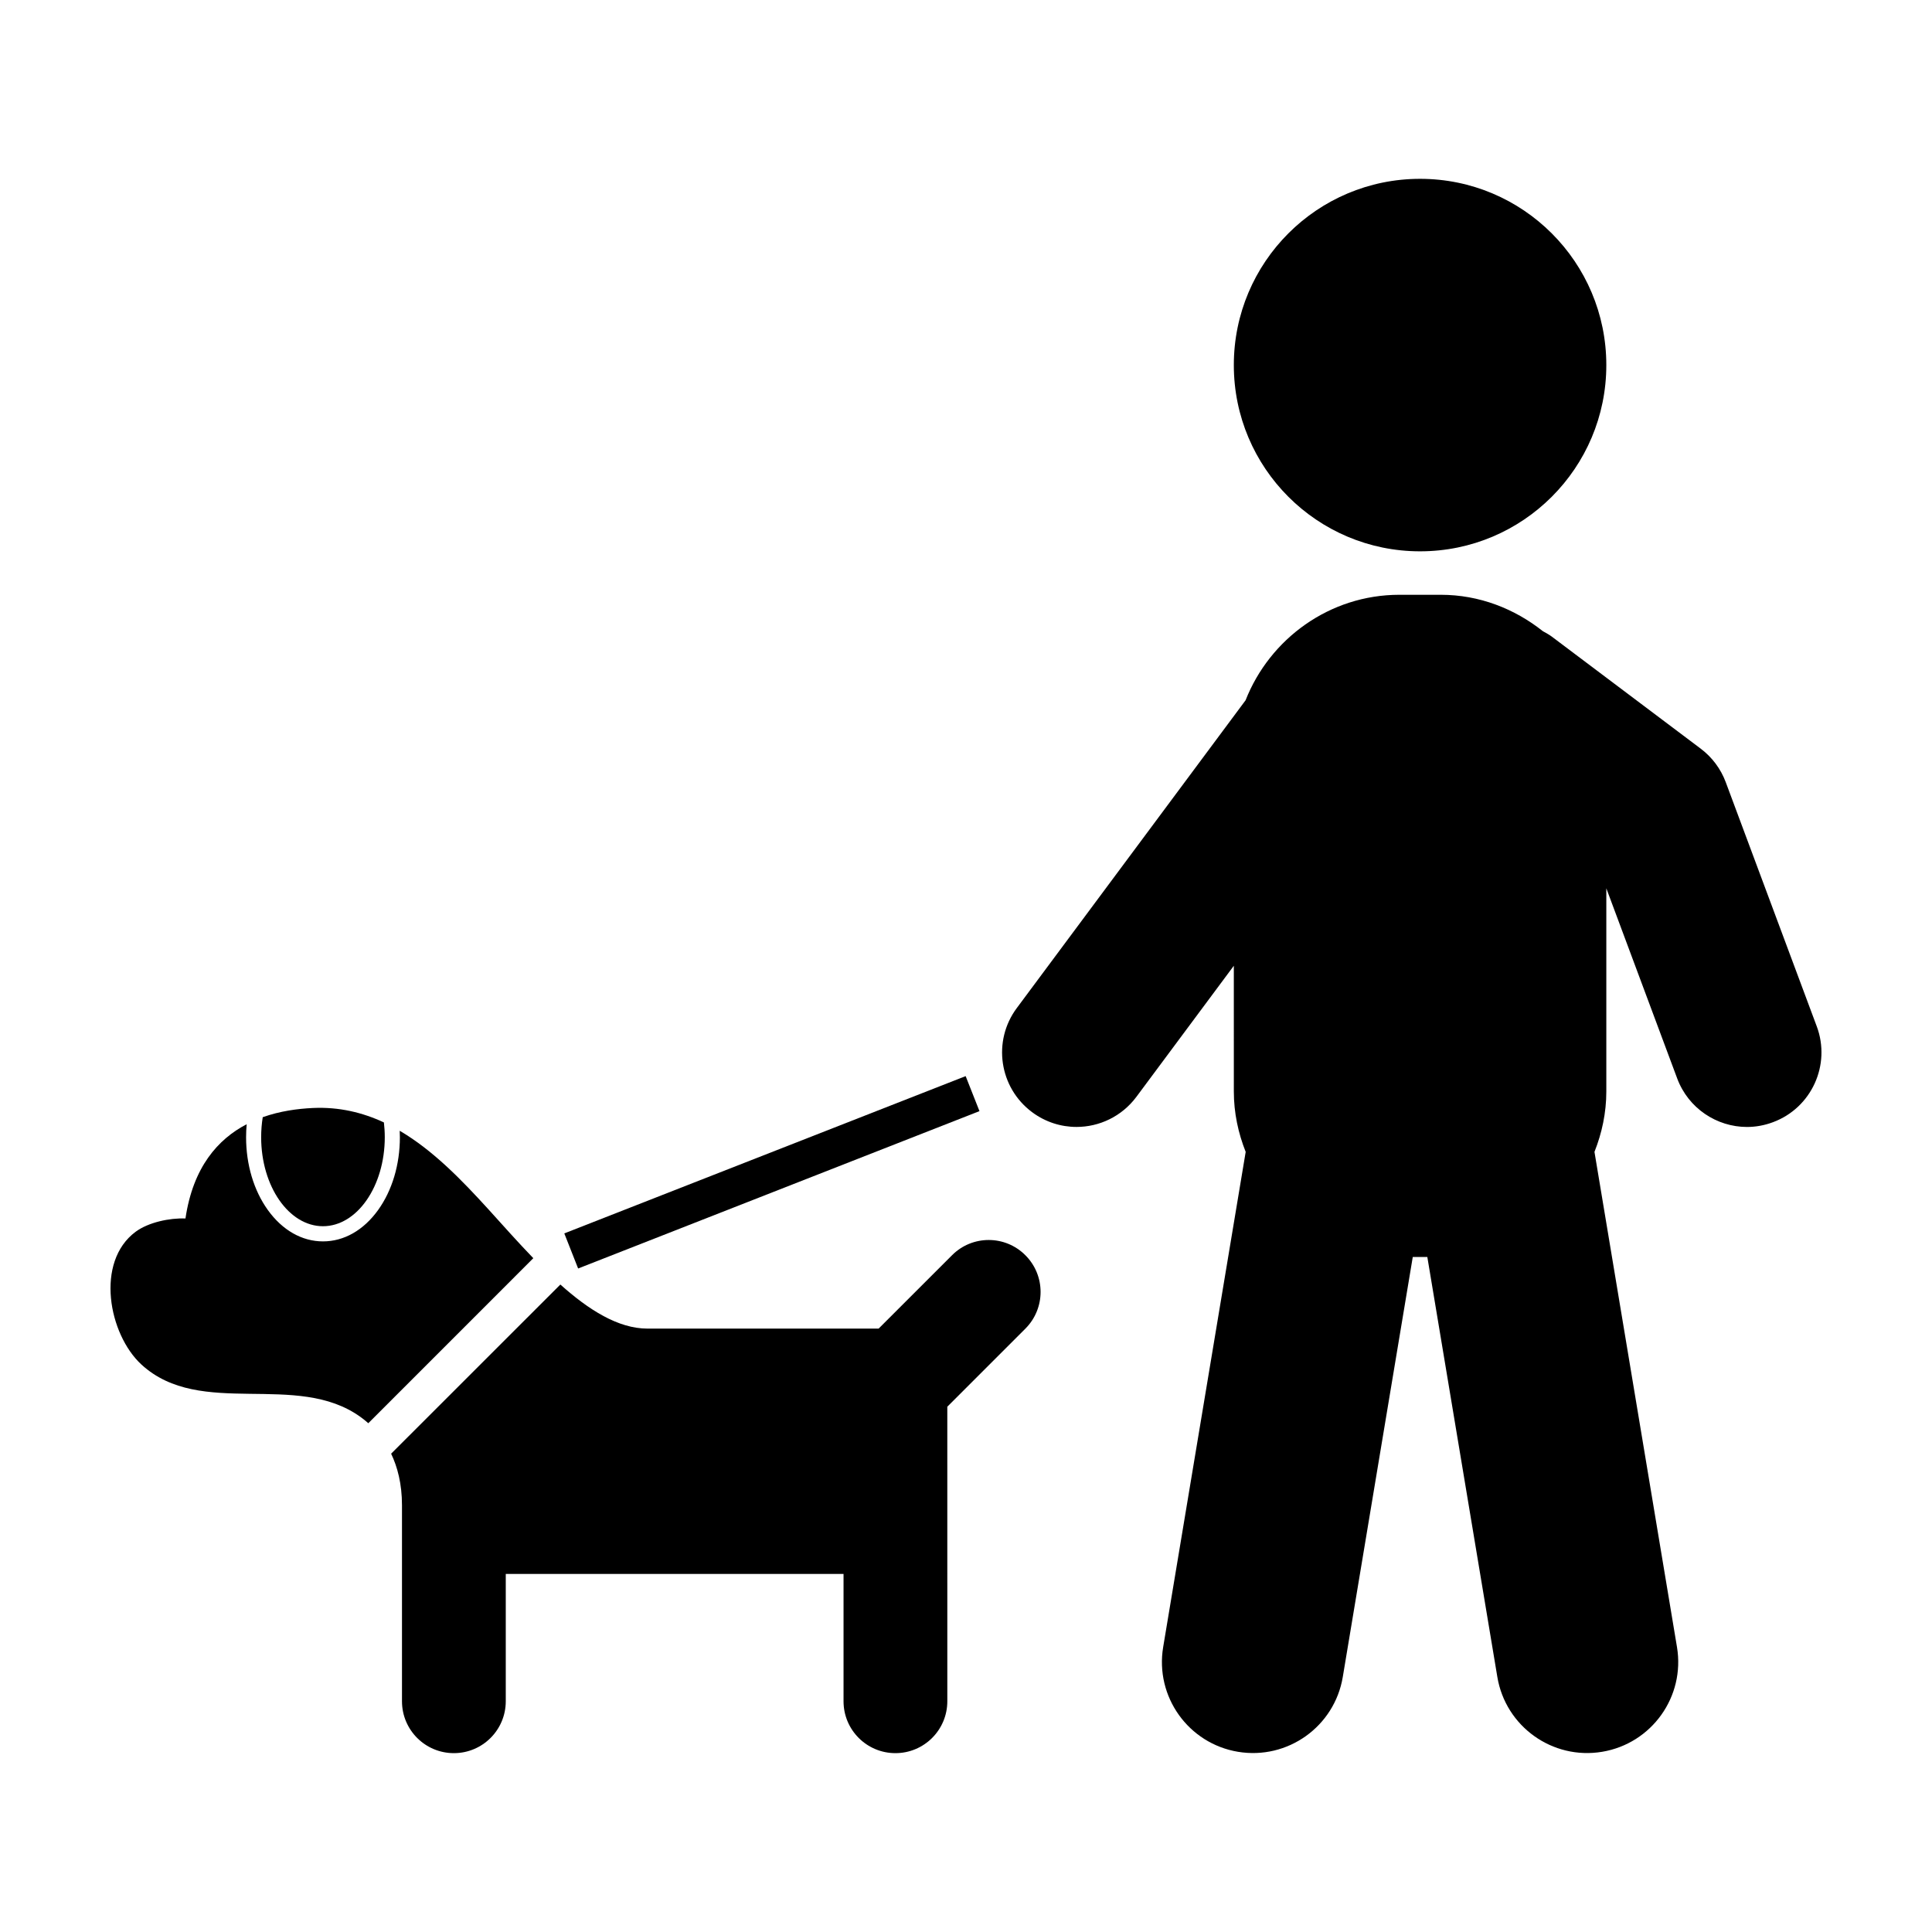
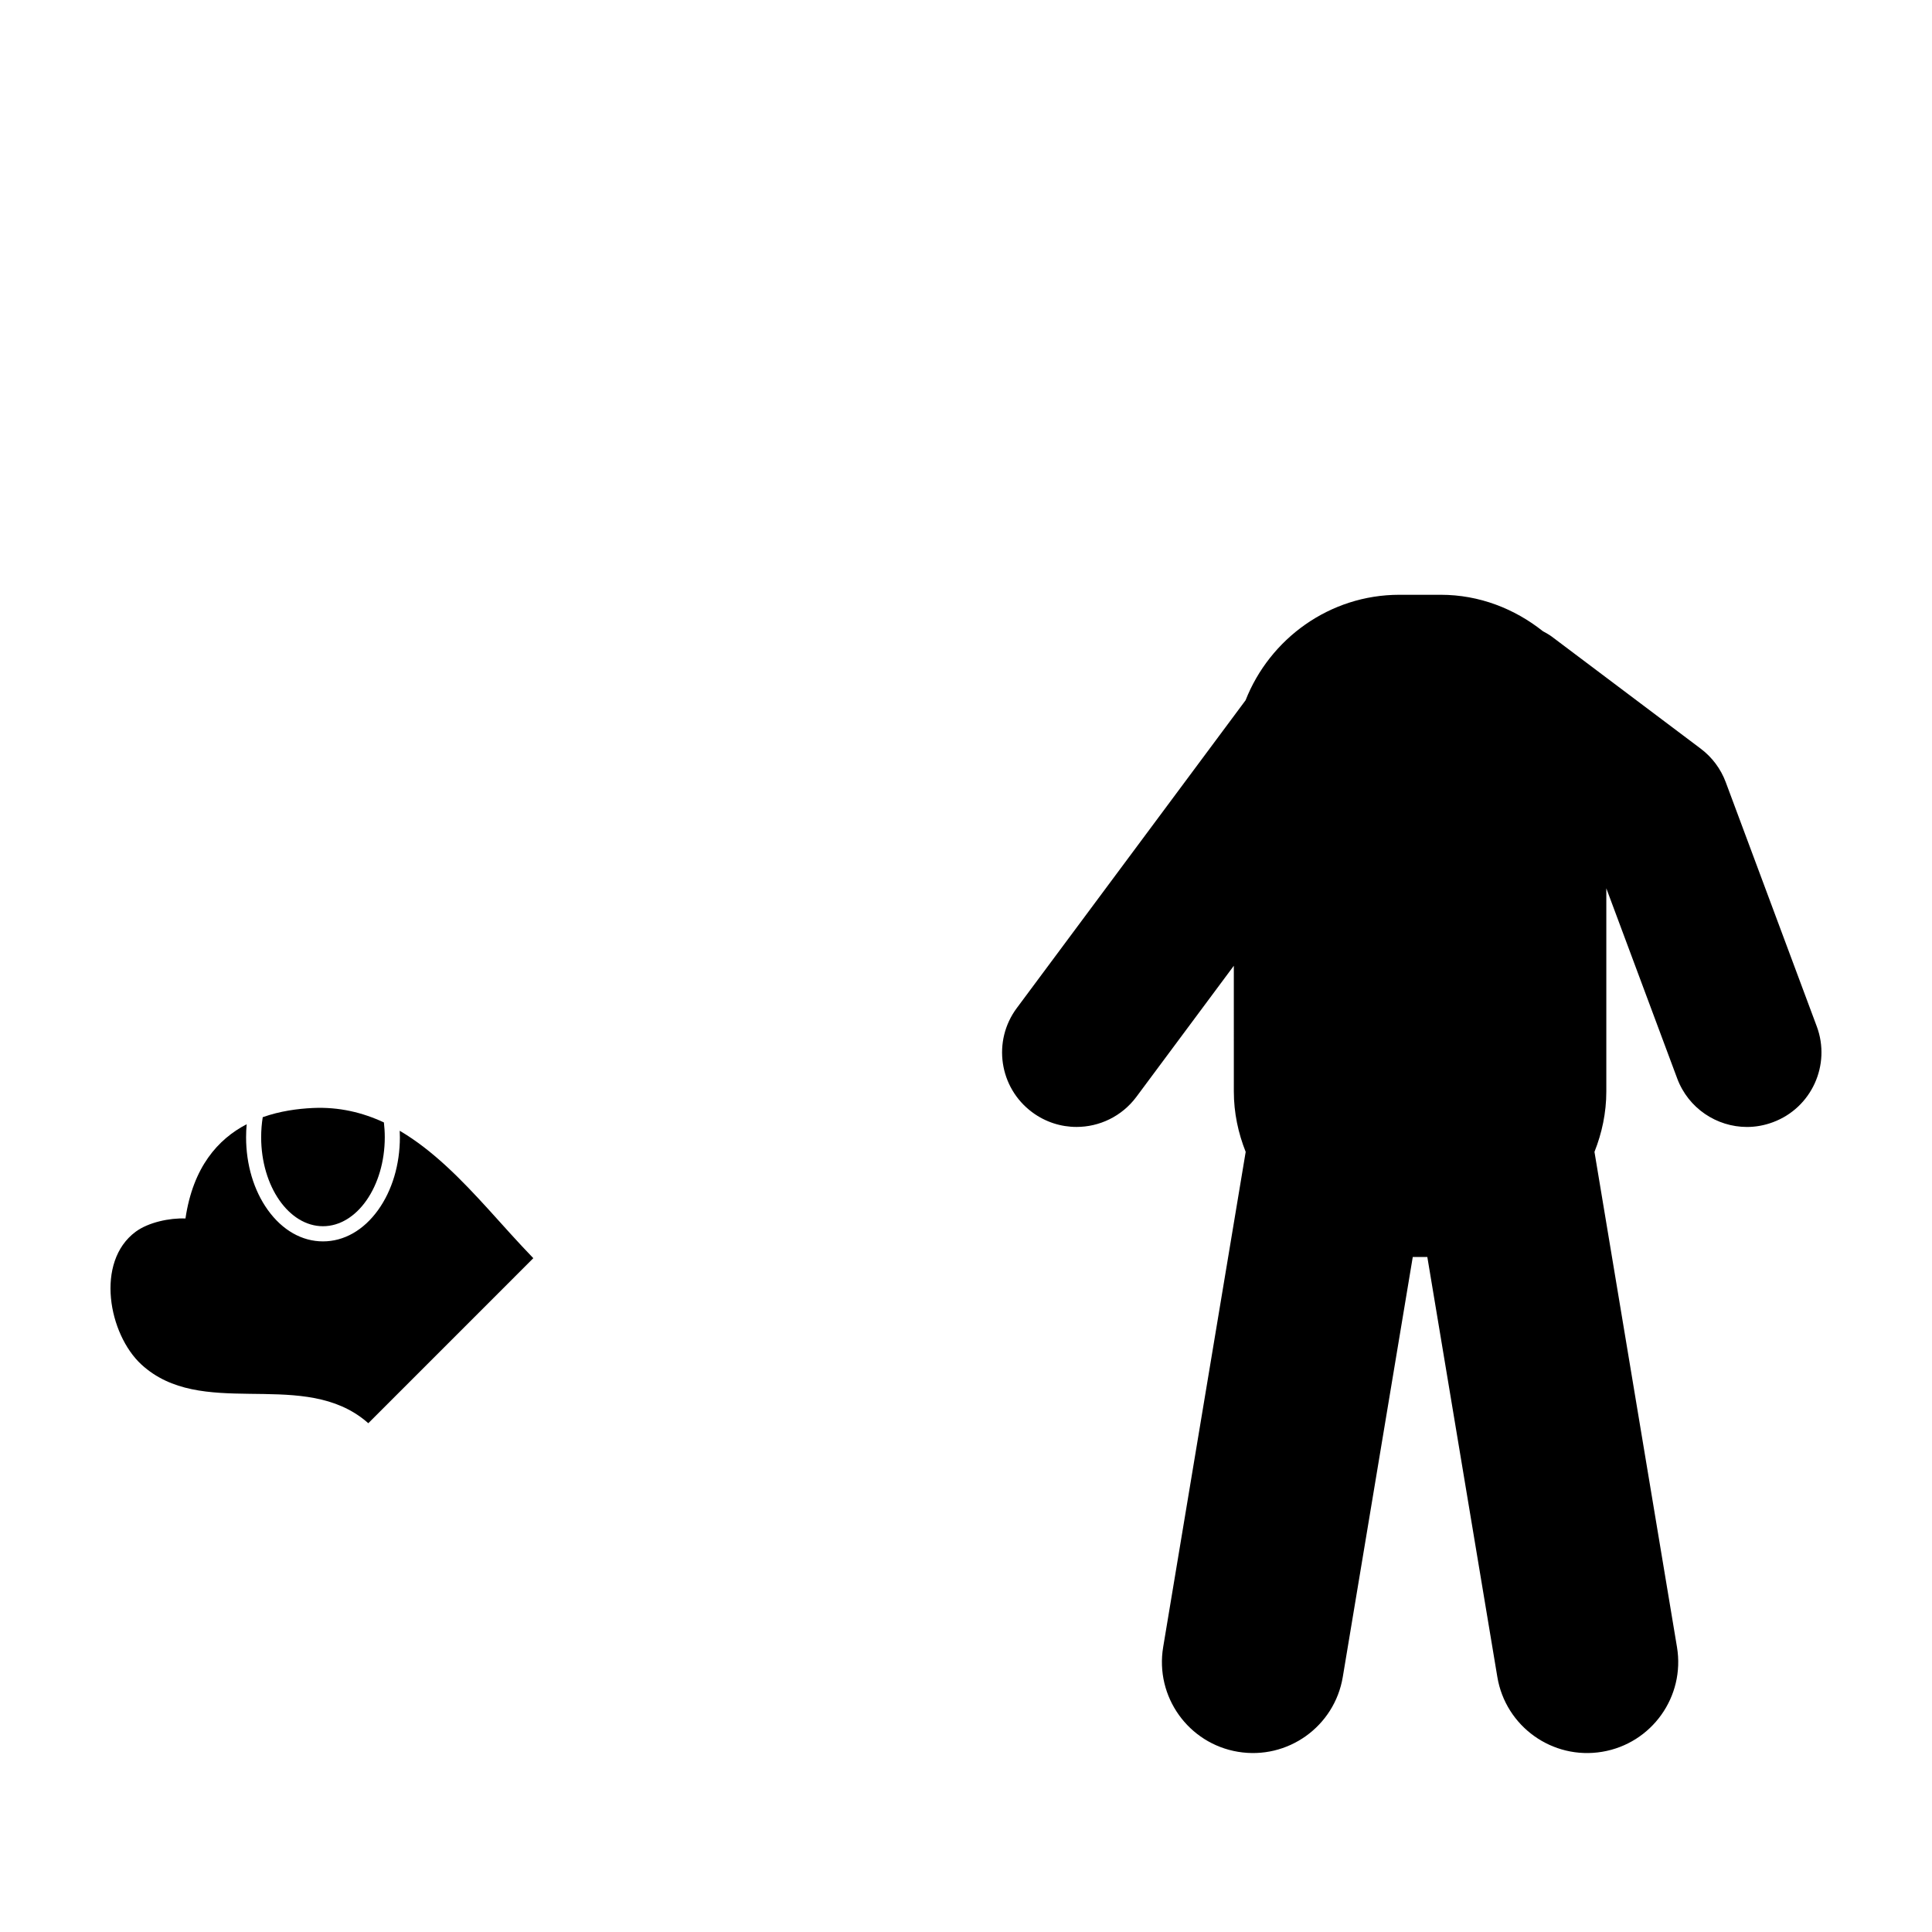
<svg xmlns="http://www.w3.org/2000/svg" fill="#000000" width="800px" height="800px" version="1.1" viewBox="144 144 512 512">
  <g>
-     <path d="m403.57 438.46-3.664-9.277-106.36 41.68 3.664 9.301z" />
-     <path d="m396.3 476.65-19.457 19.445h-61.246c-7.777 0-15.602-4.973-23.094-11.68l-44.848 44.828c1.672 3.5 2.875 7.992 2.875 13.668v51.941c0 7.602 6.156 13.75 13.75 13.75s13.754-6.152 13.754-13.75v-33.746h89.512v33.746c0 7.602 6.156 13.75 13.75 13.75s13.754-6.152 13.754-13.75l-0.004-78.059 20.695-20.691c5.367-5.371 5.367-14.082 0-19.445-5.363-5.391-14.078-5.391-19.441-0.008z" />
    <path d="m229.59 468.96c9.027 0 16.379-10.586 16.379-23.594 0-1.34-0.086-2.648-0.23-3.91-5.684-2.648-11.891-4.141-18.797-3.828-4.07 0.188-8.746 0.816-13.316 2.438-0.266 1.703-0.418 3.473-0.418 5.301 0 13.016 7.352 23.594 16.383 23.594z" />
-     <path d="m273.5 464.55c-7.074-7.766-14.68-15.664-23.574-20.887 0.031 0.57 0.047 1.148 0.047 1.723 0 7.254-2.051 14.098-5.762 19.27-3.856 5.371-9.043 8.324-14.617 8.324-5.57 0-10.762-2.953-14.621-8.324-3.715-5.176-5.758-12.016-5.758-19.27 0-1.176 0.055-2.324 0.16-3.457-7.602 3.949-14.219 11.359-16.223 24.98-4.176-0.168-9.801 1.004-13.199 3.512-10.781 7.981-7.188 27.199 1.543 35.211 15.734 14.418 41.102 1.586 58.113 13.93 0.59 0.434 1.273 0.957 1.996 1.605l43.73-43.734c-4.113-4.258-8.074-8.734-11.836-12.883z" />
-     <path d="m569.69 240.75c0 27.258-22.098 49.355-49.359 49.355-27.258 0-49.355-22.098-49.355-49.355 0-27.262 22.098-49.359 49.355-49.359 27.262 0 49.359 22.098 49.359 49.359" />
+     <path d="m273.5 464.55c-7.074-7.766-14.68-15.664-23.574-20.887 0.031 0.57 0.047 1.148 0.047 1.723 0 7.254-2.051 14.098-5.762 19.27-3.856 5.371-9.043 8.324-14.617 8.324-5.57 0-10.762-2.953-14.621-8.324-3.715-5.176-5.758-12.016-5.758-19.27 0-1.176 0.055-2.324 0.16-3.457-7.602 3.949-14.219 11.359-16.223 24.98-4.176-0.168-9.801 1.004-13.199 3.512-10.781 7.981-7.188 27.199 1.543 35.211 15.734 14.418 41.102 1.586 58.113 13.93 0.59 0.434 1.273 0.957 1.996 1.605l43.73-43.734c-4.113-4.258-8.074-8.734-11.836-12.883" />
    <path d="m625.46 416-24.121-64.715c-1.316-3.531-3.613-6.609-6.629-8.879l-39.488-29.711c-0.746-0.562-1.559-0.973-2.352-1.426-7.477-5.934-16.809-9.645-27.051-9.645h-10.969c-18.504 0-34.344 11.664-40.758 27.953l-60.625 81.559c-6.516 8.742-4.691 21.113 4.07 27.617 3.531 2.625 7.664 3.898 11.75 3.898 6.031 0 11.984-2.766 15.863-7.969l25.824-34.742 0.004 33.309c0 5.656 1.16 11.035 3.141 16.012l-21.867 131.23c-2.195 13.141 6.688 25.566 19.828 27.754 13.145 2.188 25.578-6.695 27.77-19.828l18.547-111.3h3.859l18.555 111.3c2.188 13.133 14.625 22.023 27.77 19.828 13.141-2.188 22.027-14.621 19.836-27.754l-21.867-131.23c1.977-4.977 3.141-10.352 3.141-16.012v-53.832l18.781 50.375c2.961 7.945 10.496 12.867 18.504 12.867 2.281 0 4.613-0.414 6.887-1.266 10.207-3.793 15.402-15.172 11.598-25.395z" />
  </g>
</svg>